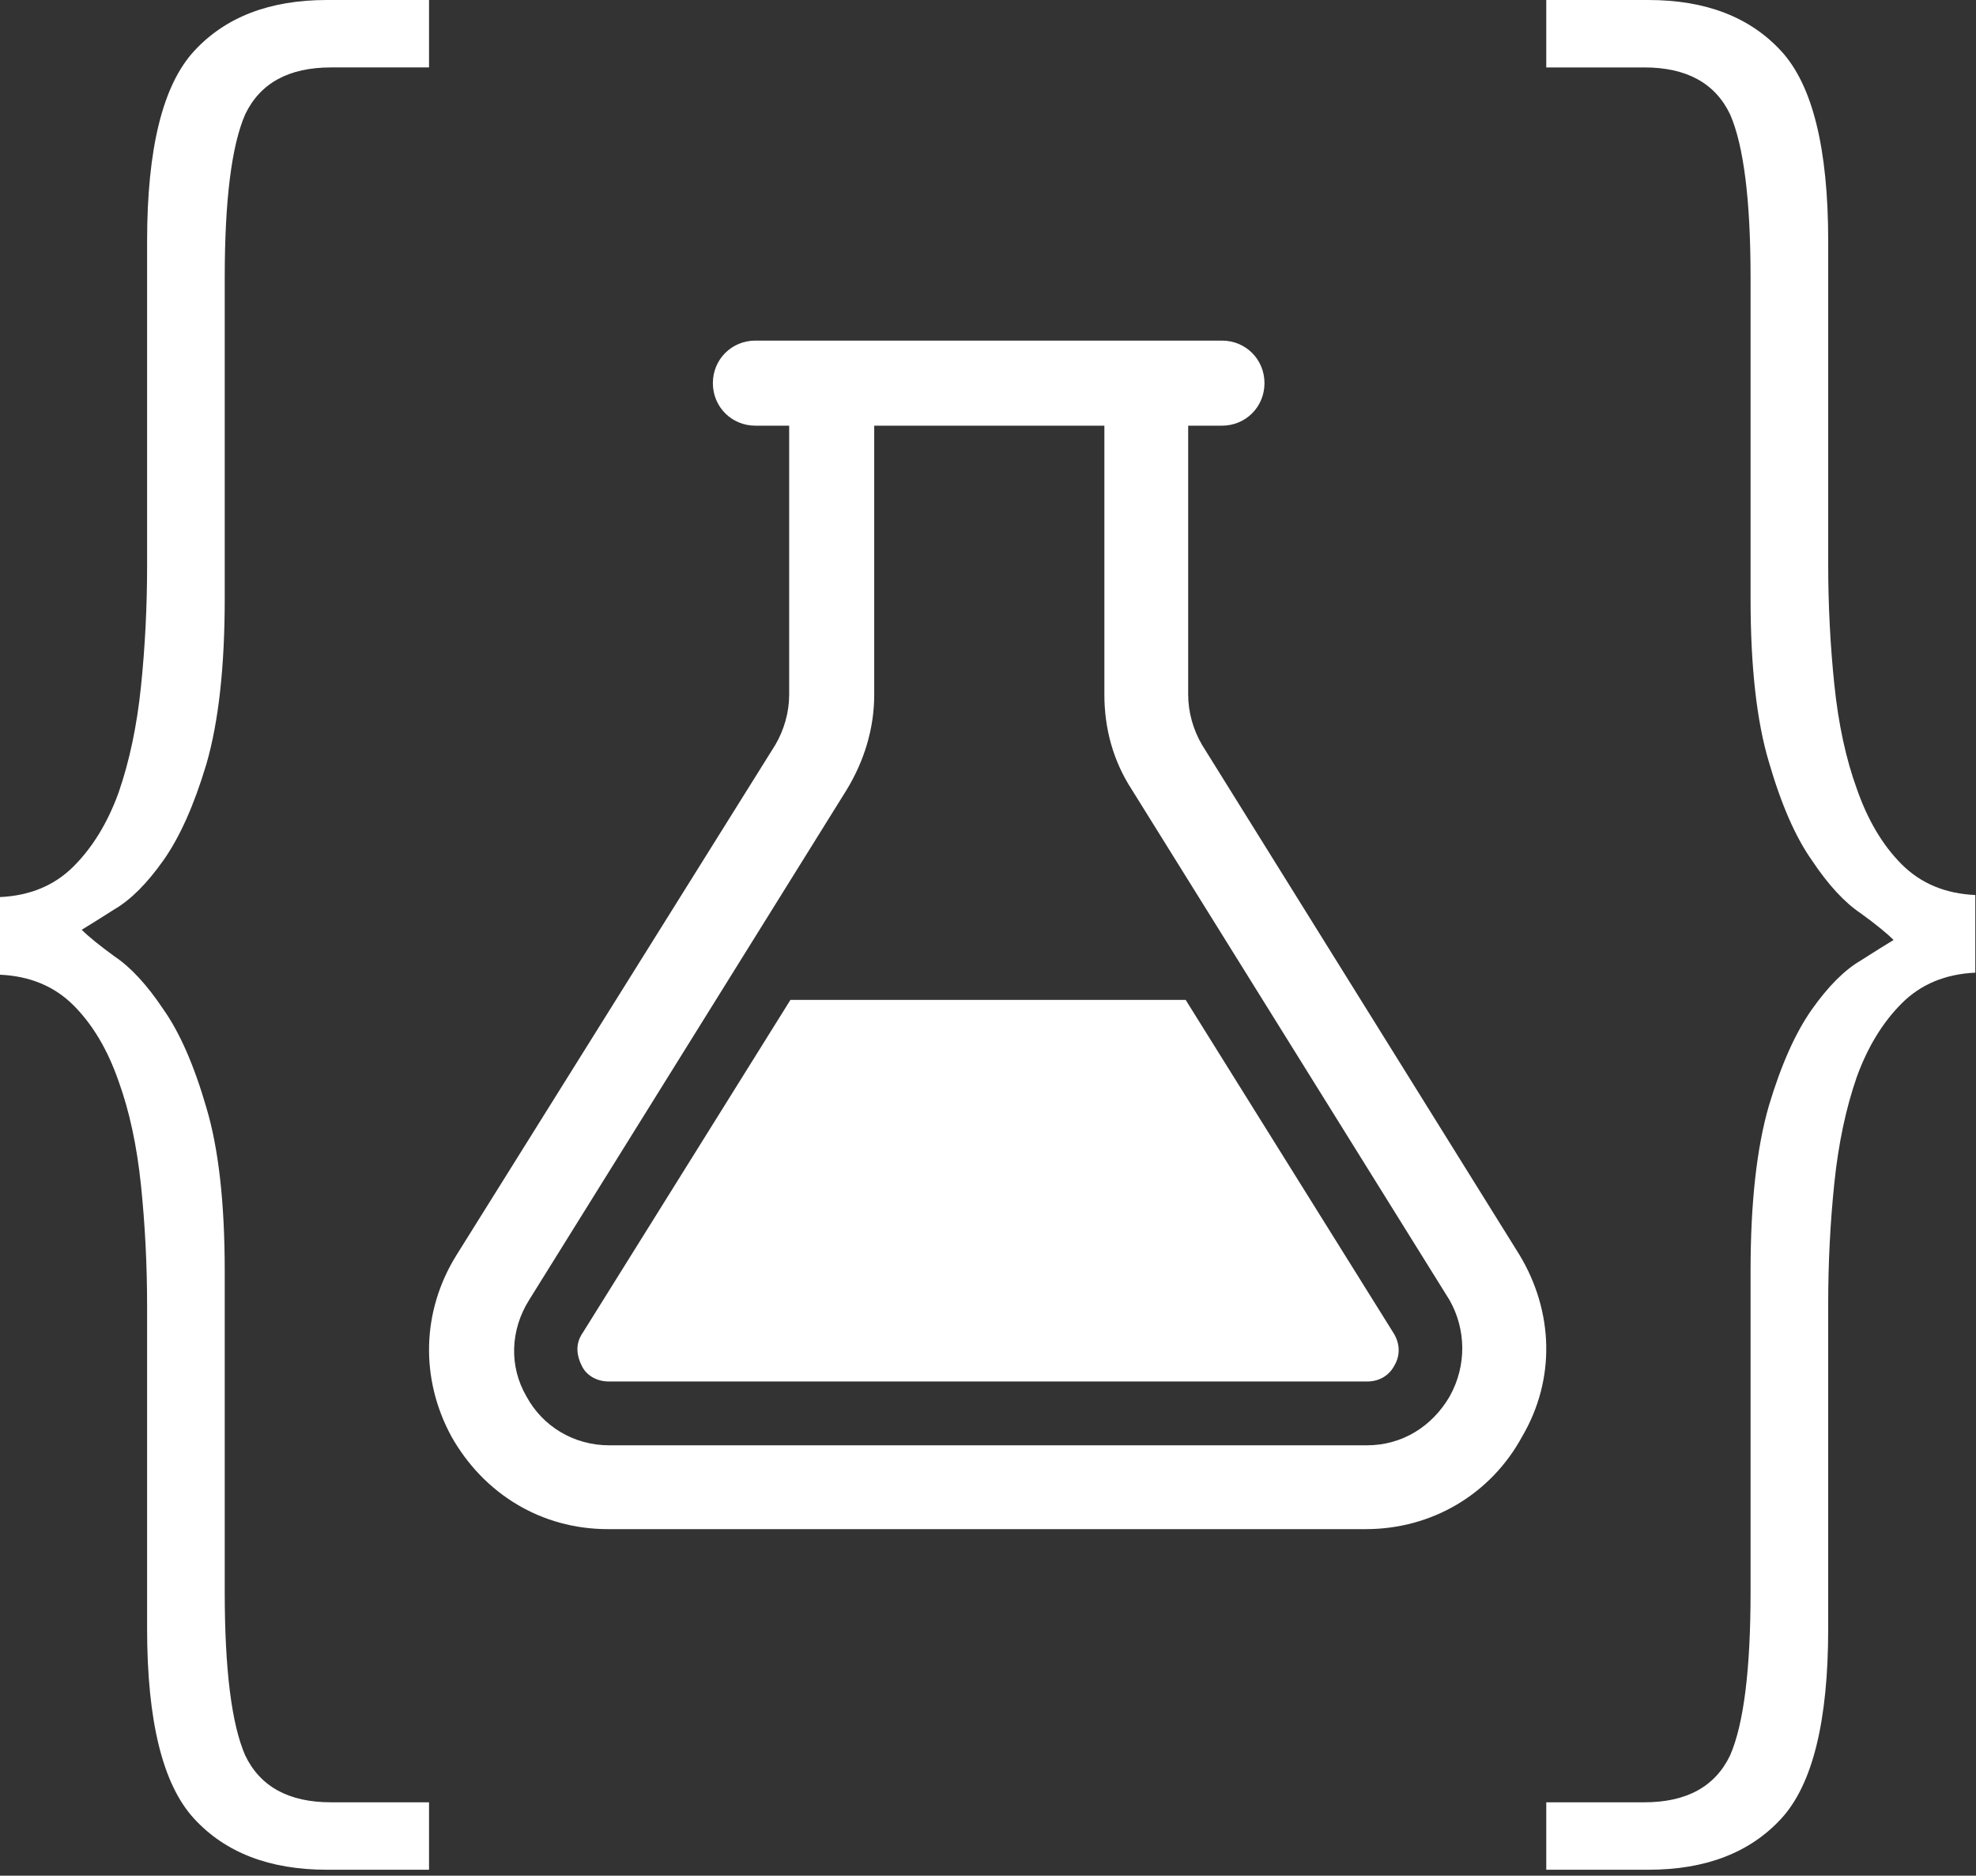
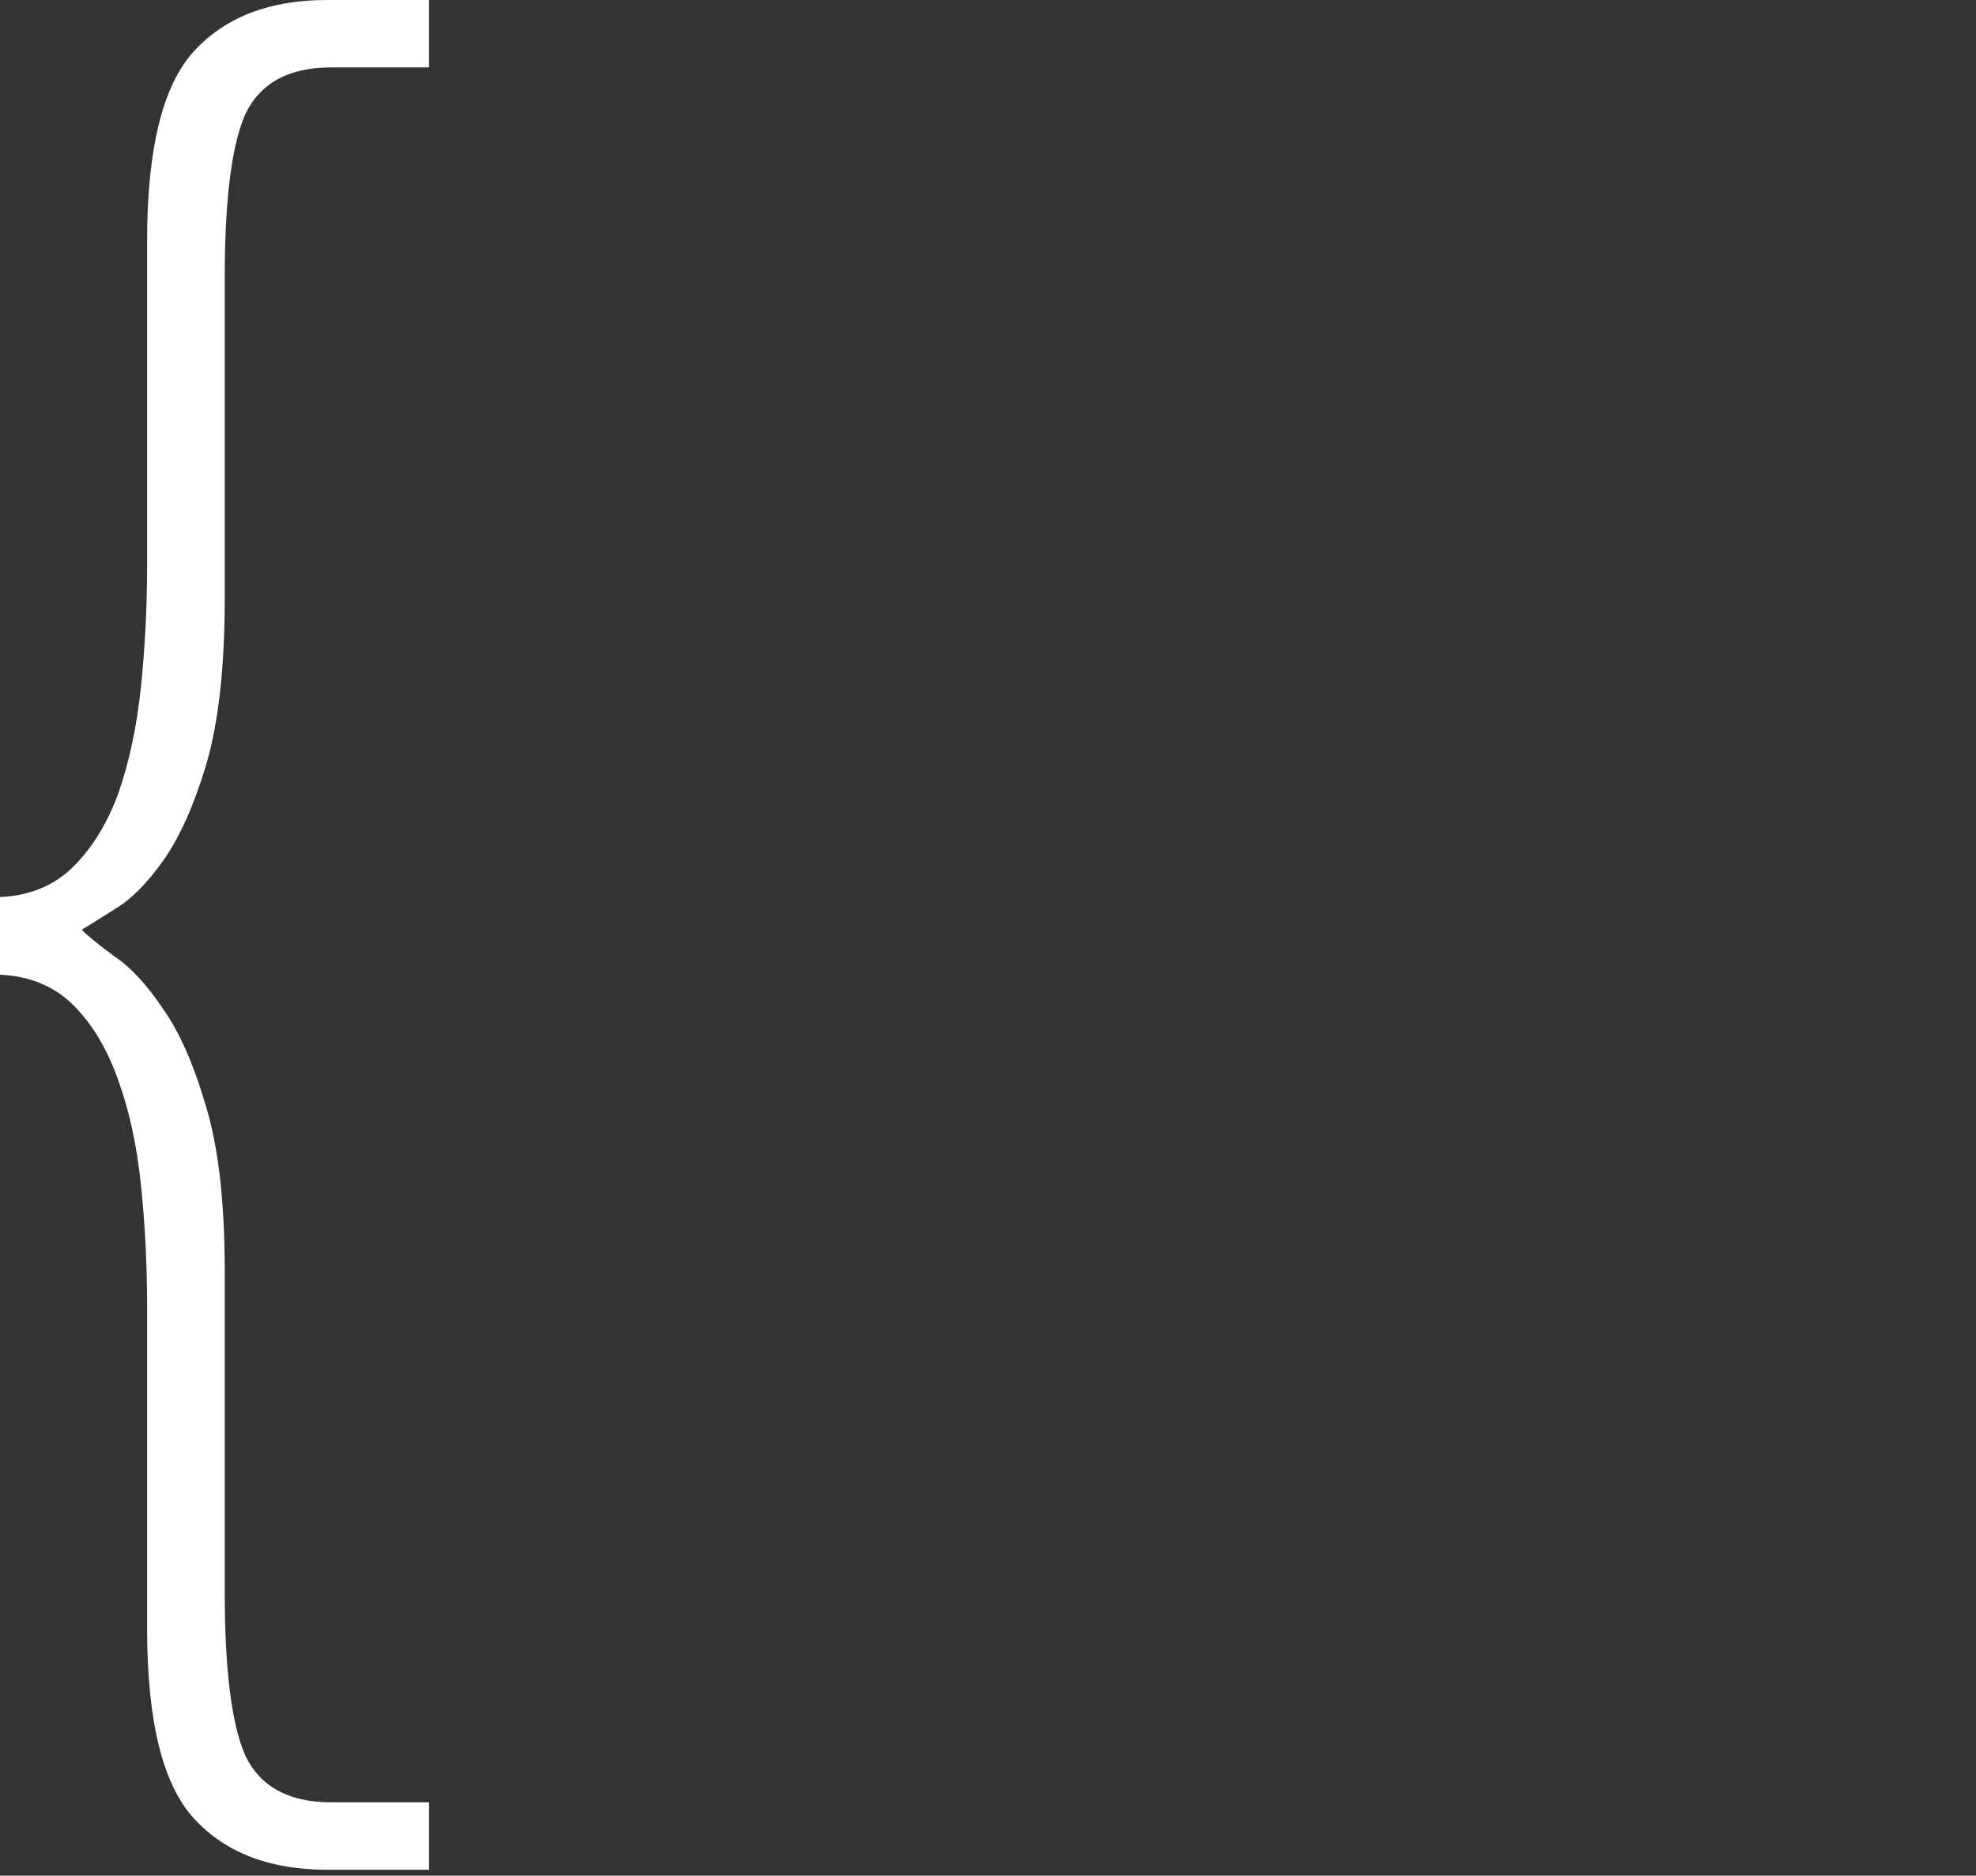
<svg xmlns="http://www.w3.org/2000/svg" width="314" height="298" viewBox="0 0 314 298" fill="none">
  <rect x="0" y="0" width="314" height="298" fill="#333333" stroke="none" />
  <path d="M68.176 10.713H52.593C45.884 10.713 41.339 13.202 38.958 18.18C36.794 23.158 35.711 31.816 35.711 44.152V95.122C35.711 105.944 34.737 114.709 32.789 121.419C30.842 127.912 28.569 132.998 25.972 136.677C23.375 140.356 20.777 142.954 18.18 144.469C15.8 145.984 14.068 147.066 12.986 147.715C14.068 148.797 15.8 150.204 18.18 151.936C20.777 153.667 23.375 156.481 25.972 160.376C28.569 164.056 30.842 169.25 32.789 175.96C34.737 182.453 35.711 191.11 35.711 201.931V252.901C35.711 265.238 36.794 273.895 38.958 278.873C41.339 283.851 45.884 286.34 52.593 286.34H68.176V297.054H51.944C42.854 297.054 35.82 294.348 30.842 288.937C25.864 283.526 23.375 273.462 23.375 258.745V207.45C23.375 200.958 23.05 194.573 22.401 188.296C21.752 182.02 20.561 176.501 18.83 171.739C17.098 166.761 14.717 162.757 11.687 159.727C8.657 156.697 4.762 155.074 0 154.857V142.521C4.762 142.304 8.657 140.681 11.687 137.651C14.717 134.621 17.098 130.725 18.83 125.964C20.561 120.986 21.752 115.358 22.401 109.082C23.05 102.805 23.375 96.421 23.375 89.928V38.309C23.375 23.591 25.864 13.527 30.842 8.116C35.82 2.705 42.854 0 51.944 0H68.176V10.713Z" fill="white" />
-   <path d="M188.413 158.862H125.603L92.608 211.734C91.217 213.721 91.813 215.709 92.41 216.902C92.807 217.895 94.198 219.485 96.782 219.485H217.234C219.619 219.485 221.01 218.094 221.606 216.902C222.203 215.908 222.799 213.92 221.408 211.734L188.413 158.862Z" fill="white" />
-   <path d="M241.483 199.41L190.997 118.314C189.605 115.929 188.81 113.146 188.81 110.364V67.629H194.177C197.953 67.629 200.935 64.648 200.935 60.871C200.935 57.095 197.953 54.113 194.177 54.113H120.038C116.261 54.113 113.28 57.095 113.28 60.871C113.28 64.648 116.261 67.629 120.038 67.629H125.404V110.364C125.404 113.146 124.609 115.929 123.218 118.314L72.533 199.41C66.968 208.355 66.769 219.088 71.738 228.231C76.906 237.374 86.049 242.94 96.584 242.94H217.035C227.569 242.94 236.911 237.374 241.88 228.231C247.247 219.088 246.849 208.355 241.483 199.41ZM230.352 221.87C227.569 226.641 222.799 229.622 217.234 229.622H96.782C91.217 229.622 86.248 226.641 83.664 221.87C80.881 217.1 81.08 211.336 84.061 206.566L134.548 125.47C137.33 120.898 138.92 115.73 138.92 110.364V67.629H175.493V110.364C175.493 115.73 176.884 120.898 179.866 125.47L230.352 206.566C232.936 211.137 233.135 216.901 230.352 221.87Z" fill="white" />
-   <path d="M245.712 286.34L261.295 286.34C268.005 286.34 272.55 283.851 274.93 278.873C277.095 273.895 278.177 265.238 278.177 252.902L278.177 201.932C278.177 191.11 279.151 182.345 281.099 175.635C283.047 169.142 285.319 164.056 287.916 160.377C290.513 156.697 293.111 154.1 295.708 152.585C298.089 151.07 299.82 149.988 300.902 149.339C299.82 148.256 298.089 146.85 295.708 145.118C293.111 143.387 290.513 140.573 287.916 136.677C285.319 132.998 283.047 127.804 281.099 121.094C279.151 114.601 278.177 105.944 278.177 95.122L278.177 44.152C278.177 31.816 277.095 23.159 274.93 18.18C272.55 13.203 268.005 10.714 261.295 10.714L245.712 10.714L245.712 0L261.944 0C271.035 0 278.069 2.706 283.047 8.116C288.025 13.527 290.514 23.591 290.514 38.309L290.514 89.603C290.513 96.096 290.838 102.481 291.487 108.757C292.137 115.034 293.327 120.553 295.059 125.315C296.79 130.293 299.171 134.297 302.201 137.327C305.231 140.357 309.127 141.98 313.888 142.196L313.888 154.533C309.127 154.749 305.231 156.373 302.201 159.403C299.171 162.433 296.79 166.329 295.059 171.09C293.327 176.068 292.137 181.695 291.487 187.972C290.838 194.248 290.513 200.633 290.513 207.126L290.513 258.745C290.513 273.463 288.025 283.527 283.047 288.938C278.069 294.348 271.035 297.054 261.944 297.054L245.712 297.054L245.712 286.34Z" fill="white" />
</svg>